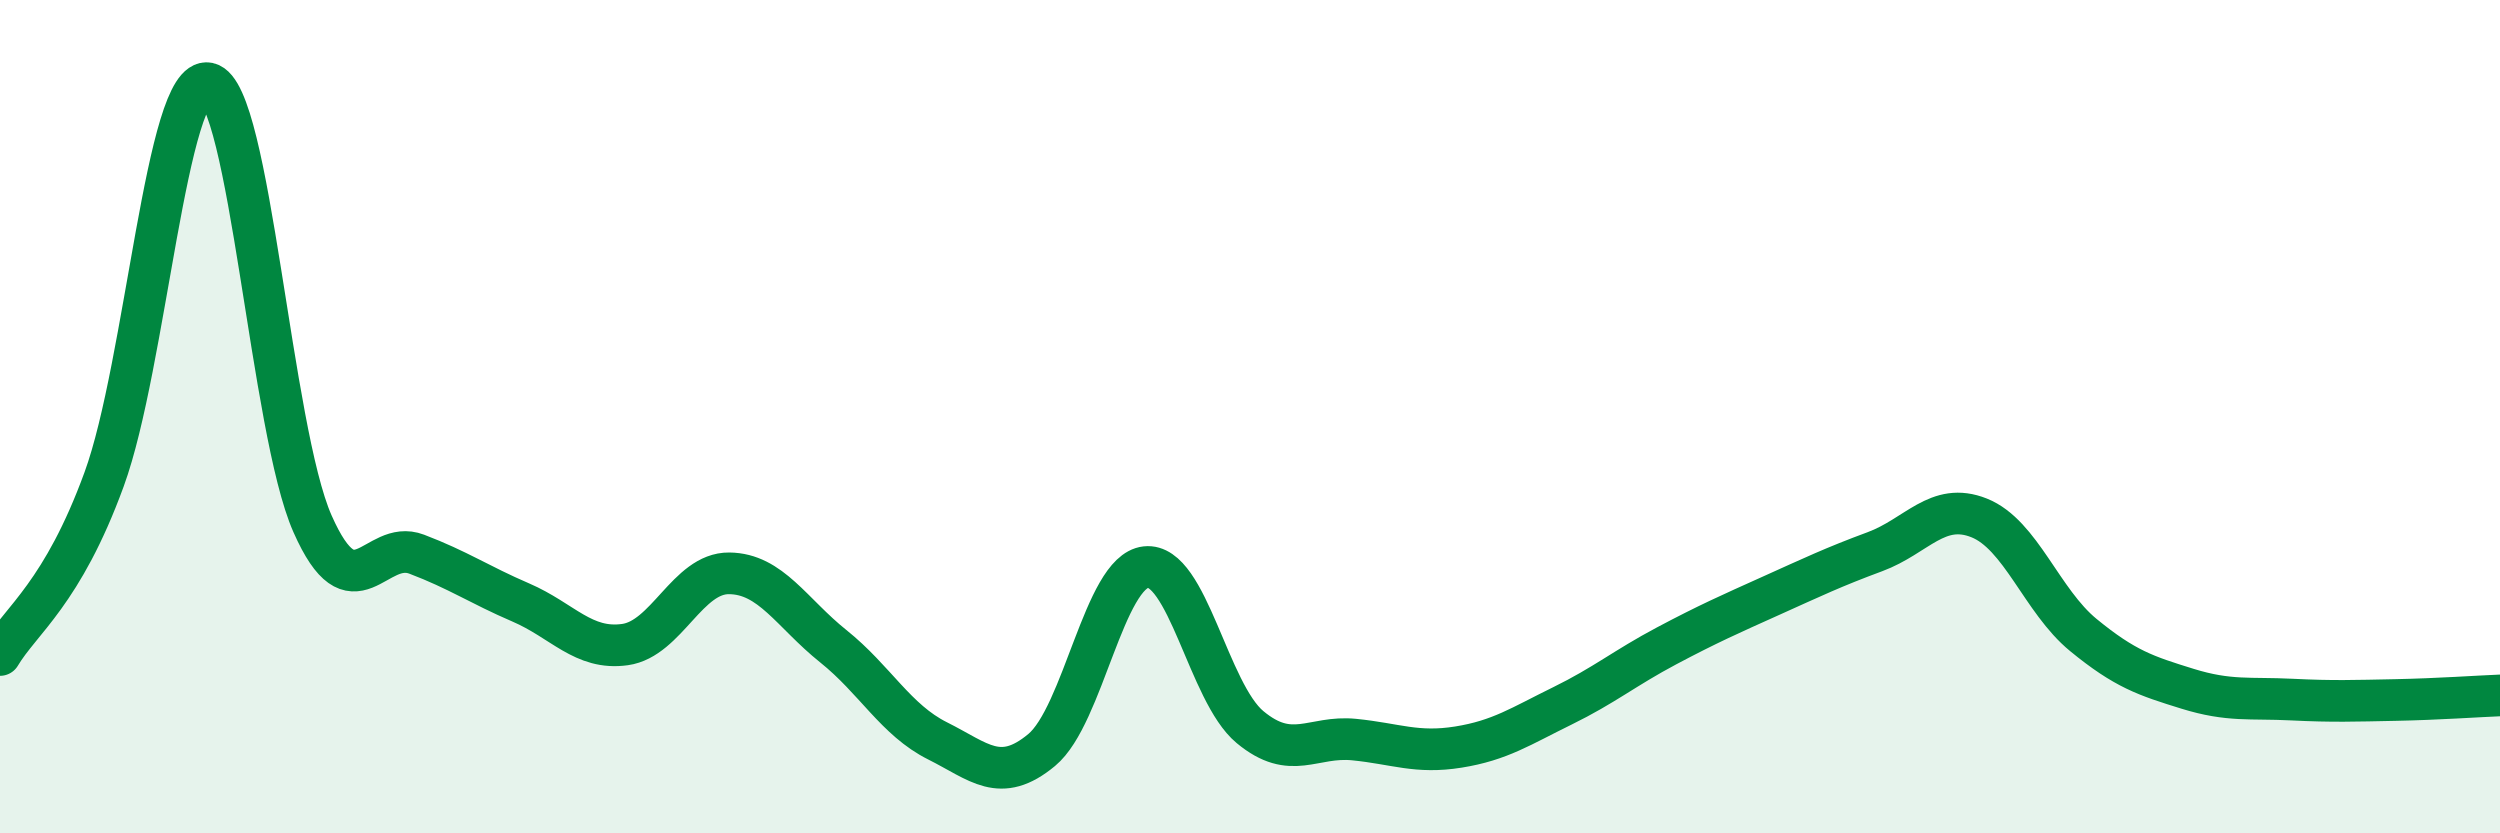
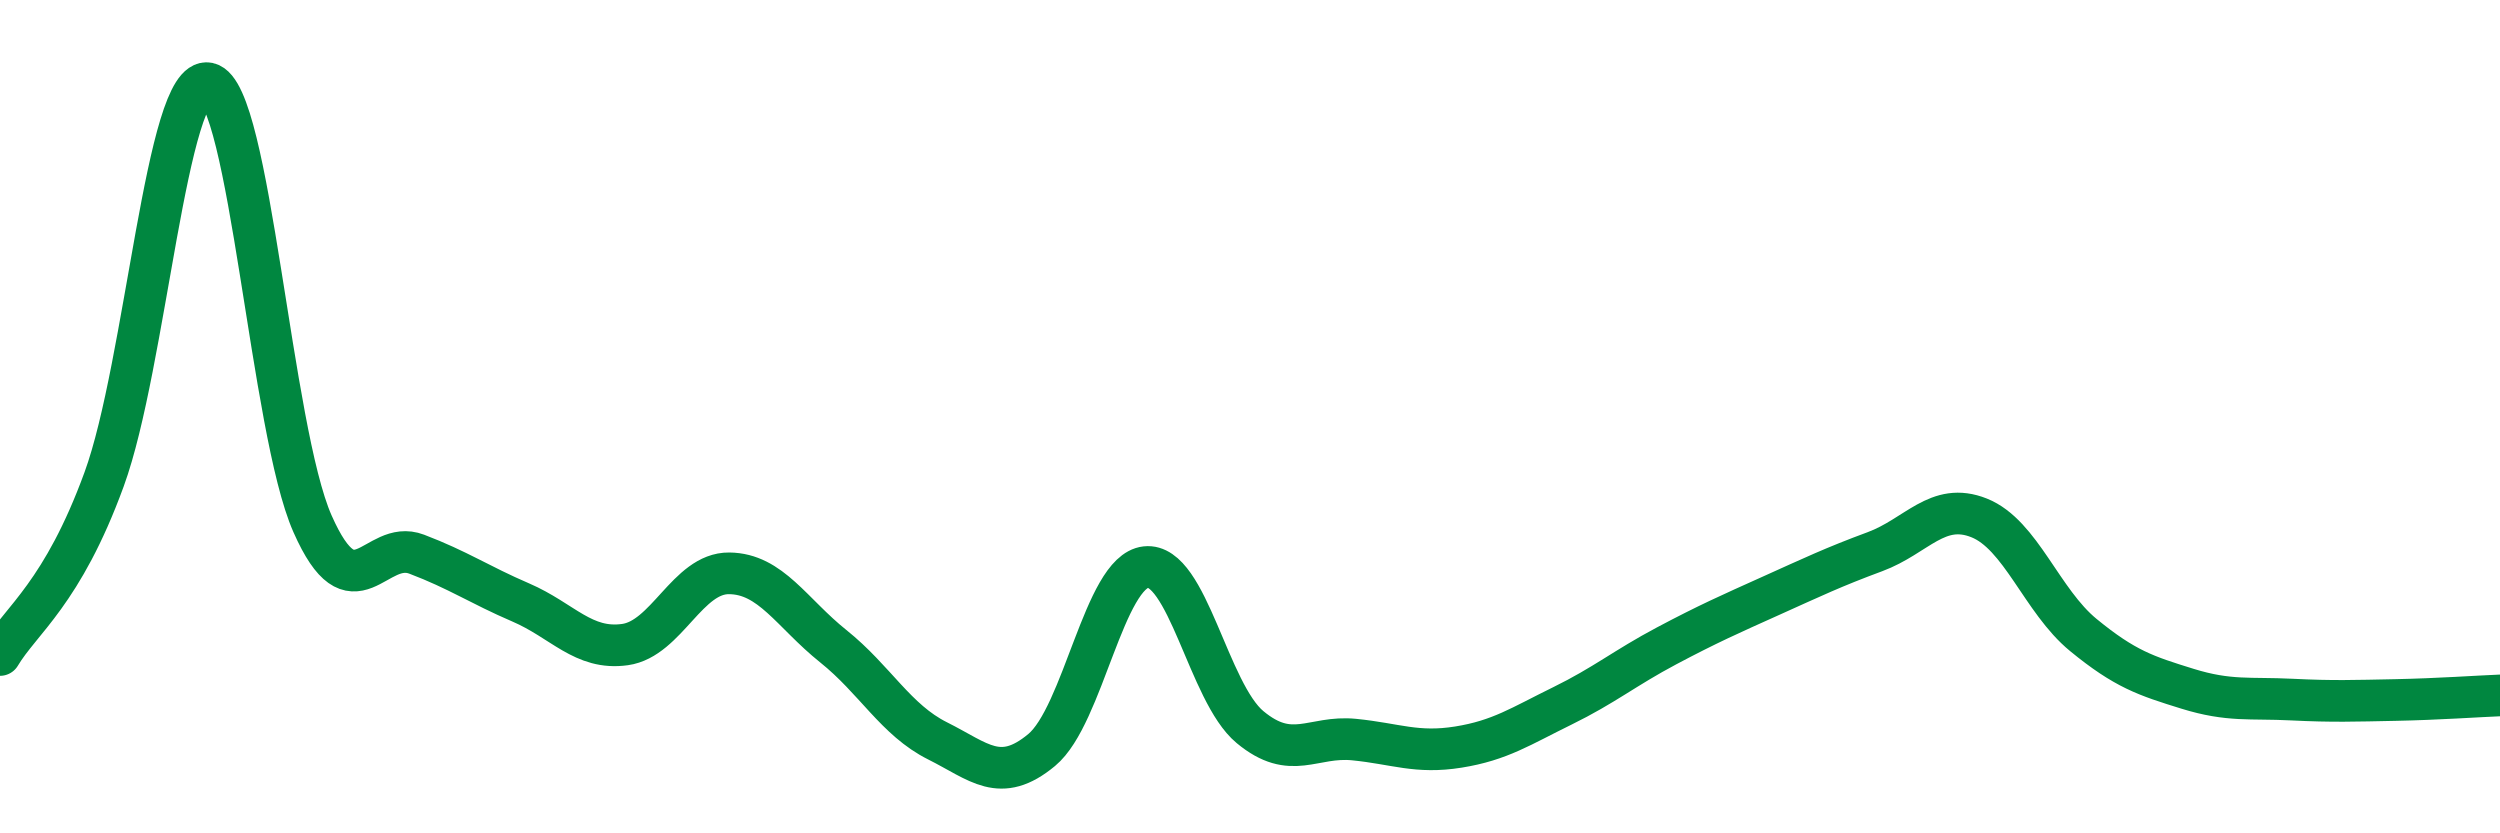
<svg xmlns="http://www.w3.org/2000/svg" width="60" height="20" viewBox="0 0 60 20">
-   <path d="M 0,15.72 C 0.5,14.88 1.5,14.24 2.5,11.5 C 3.5,8.76 4,1.79 5,2 C 6,2.21 6.5,10.31 7.5,12.57 C 8.5,14.83 9,12.92 10,13.3 C 11,13.68 11.5,14.03 12.5,14.46 C 13.5,14.89 14,15.61 15,15.47 C 16,15.33 16.5,13.75 17.5,13.76 C 18.5,13.77 19,14.71 20,15.51 C 21,16.31 21.5,17.28 22.5,17.78 C 23.5,18.28 24,18.83 25,18 C 26,17.17 26.5,13.72 27.5,13.61 C 28.5,13.5 29,16.62 30,17.45 C 31,18.28 31.5,17.65 32.5,17.75 C 33.5,17.85 34,18.09 35,17.93 C 36,17.77 36.5,17.43 37.5,16.94 C 38.5,16.45 39,16.03 40,15.5 C 41,14.97 41.5,14.75 42.5,14.3 C 43.5,13.85 44,13.61 45,13.24 C 46,12.87 46.5,12.03 47.5,12.43 C 48.5,12.83 49,14.42 50,15.24 C 51,16.06 51.5,16.22 52.5,16.53 C 53.5,16.84 54,16.74 55,16.79 C 56,16.84 56.5,16.82 57.5,16.8 C 58.5,16.78 59.5,16.71 60,16.69L60 20L0 20Z" fill="#008740" opacity="0.1" stroke-linecap="round" stroke-linejoin="round" />
  <path d="M 0,15.72 C 0.5,14.88 1.5,14.24 2.5,11.5 C 3.5,8.76 4,1.79 5,2 C 6,2.21 6.5,10.31 7.5,12.57 C 8.5,14.83 9,12.92 10,13.3 C 11,13.68 11.5,14.03 12.5,14.46 C 13.5,14.89 14,15.61 15,15.47 C 16,15.33 16.5,13.75 17.5,13.76 C 18.5,13.77 19,14.71 20,15.51 C 21,16.31 21.5,17.28 22.5,17.78 C 23.5,18.28 24,18.83 25,18 C 26,17.17 26.5,13.72 27.5,13.61 C 28.5,13.5 29,16.62 30,17.45 C 31,18.28 31.5,17.65 32.5,17.75 C 33.5,17.85 34,18.09 35,17.93 C 36,17.77 36.5,17.43 37.5,16.94 C 38.5,16.45 39,16.03 40,15.5 C 41,14.97 41.5,14.75 42.5,14.3 C 43.5,13.85 44,13.61 45,13.24 C 46,12.87 46.5,12.03 47.5,12.43 C 48.5,12.83 49,14.42 50,15.24 C 51,16.06 51.5,16.22 52.5,16.53 C 53.5,16.84 54,16.74 55,16.79 C 56,16.84 56.5,16.82 57.5,16.8 C 58.5,16.78 59.5,16.71 60,16.69" stroke="#008740" stroke-width="1" fill="none" stroke-linecap="round" stroke-linejoin="round" />
</svg>